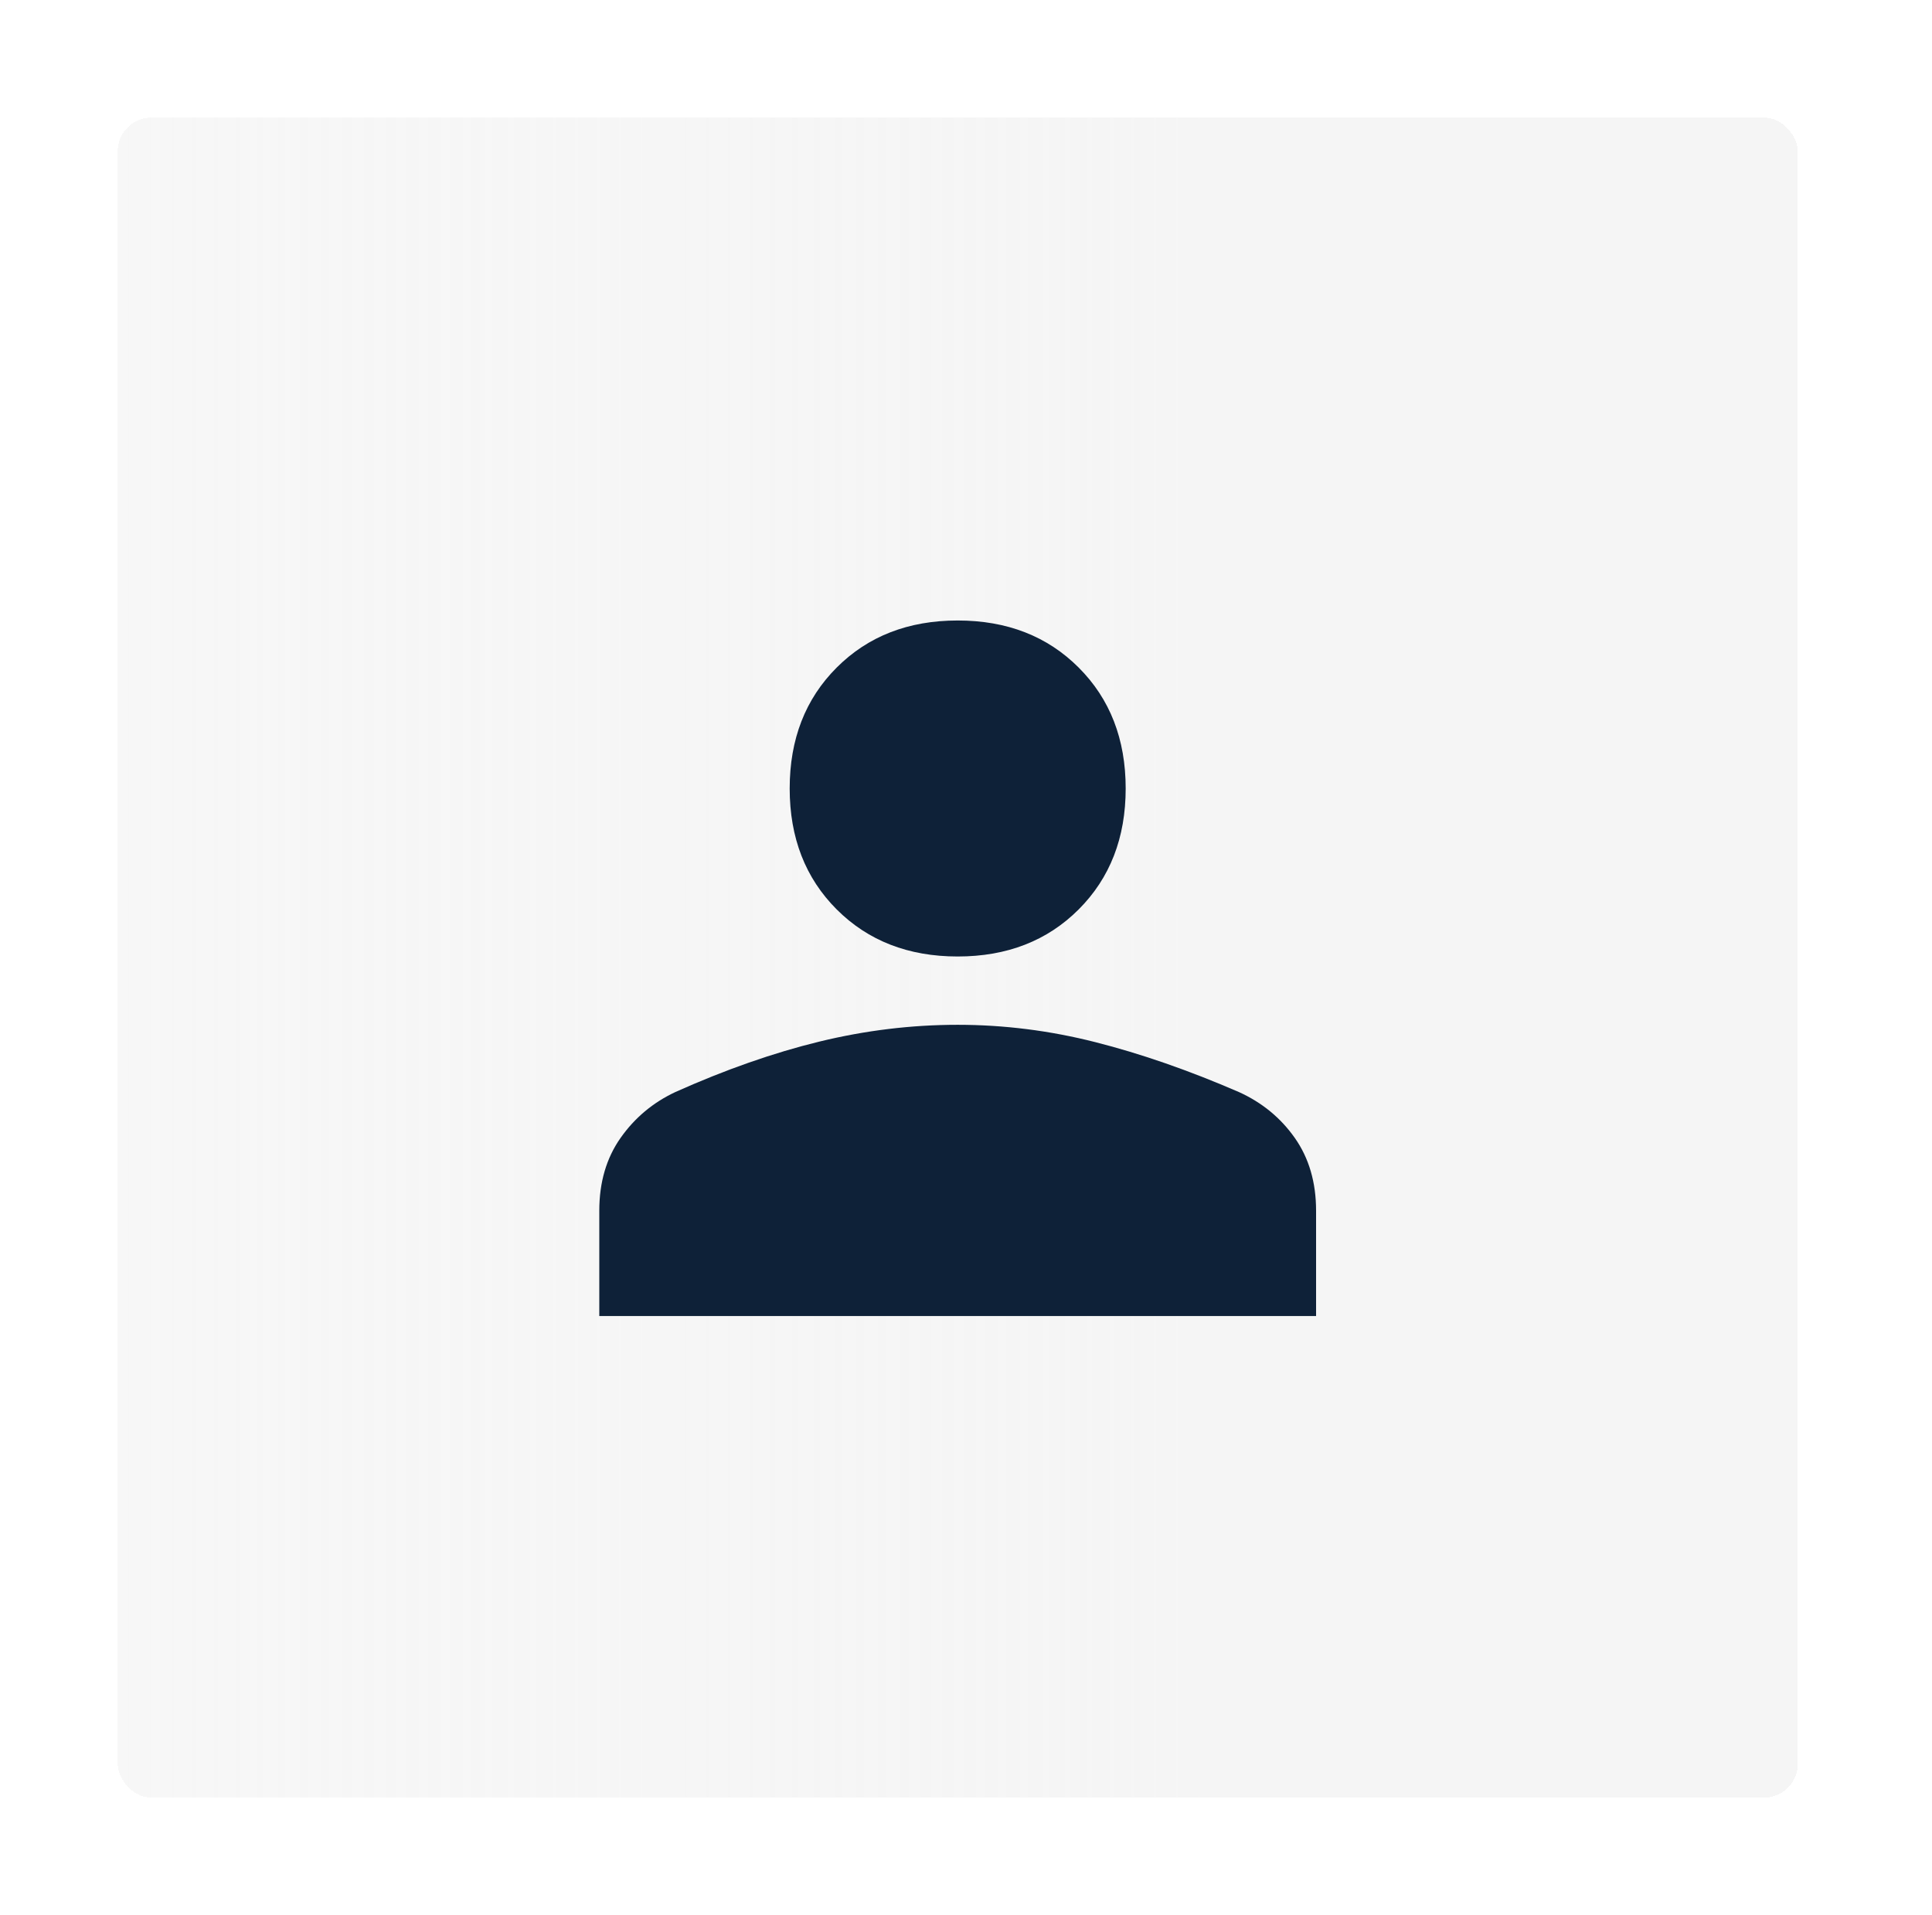
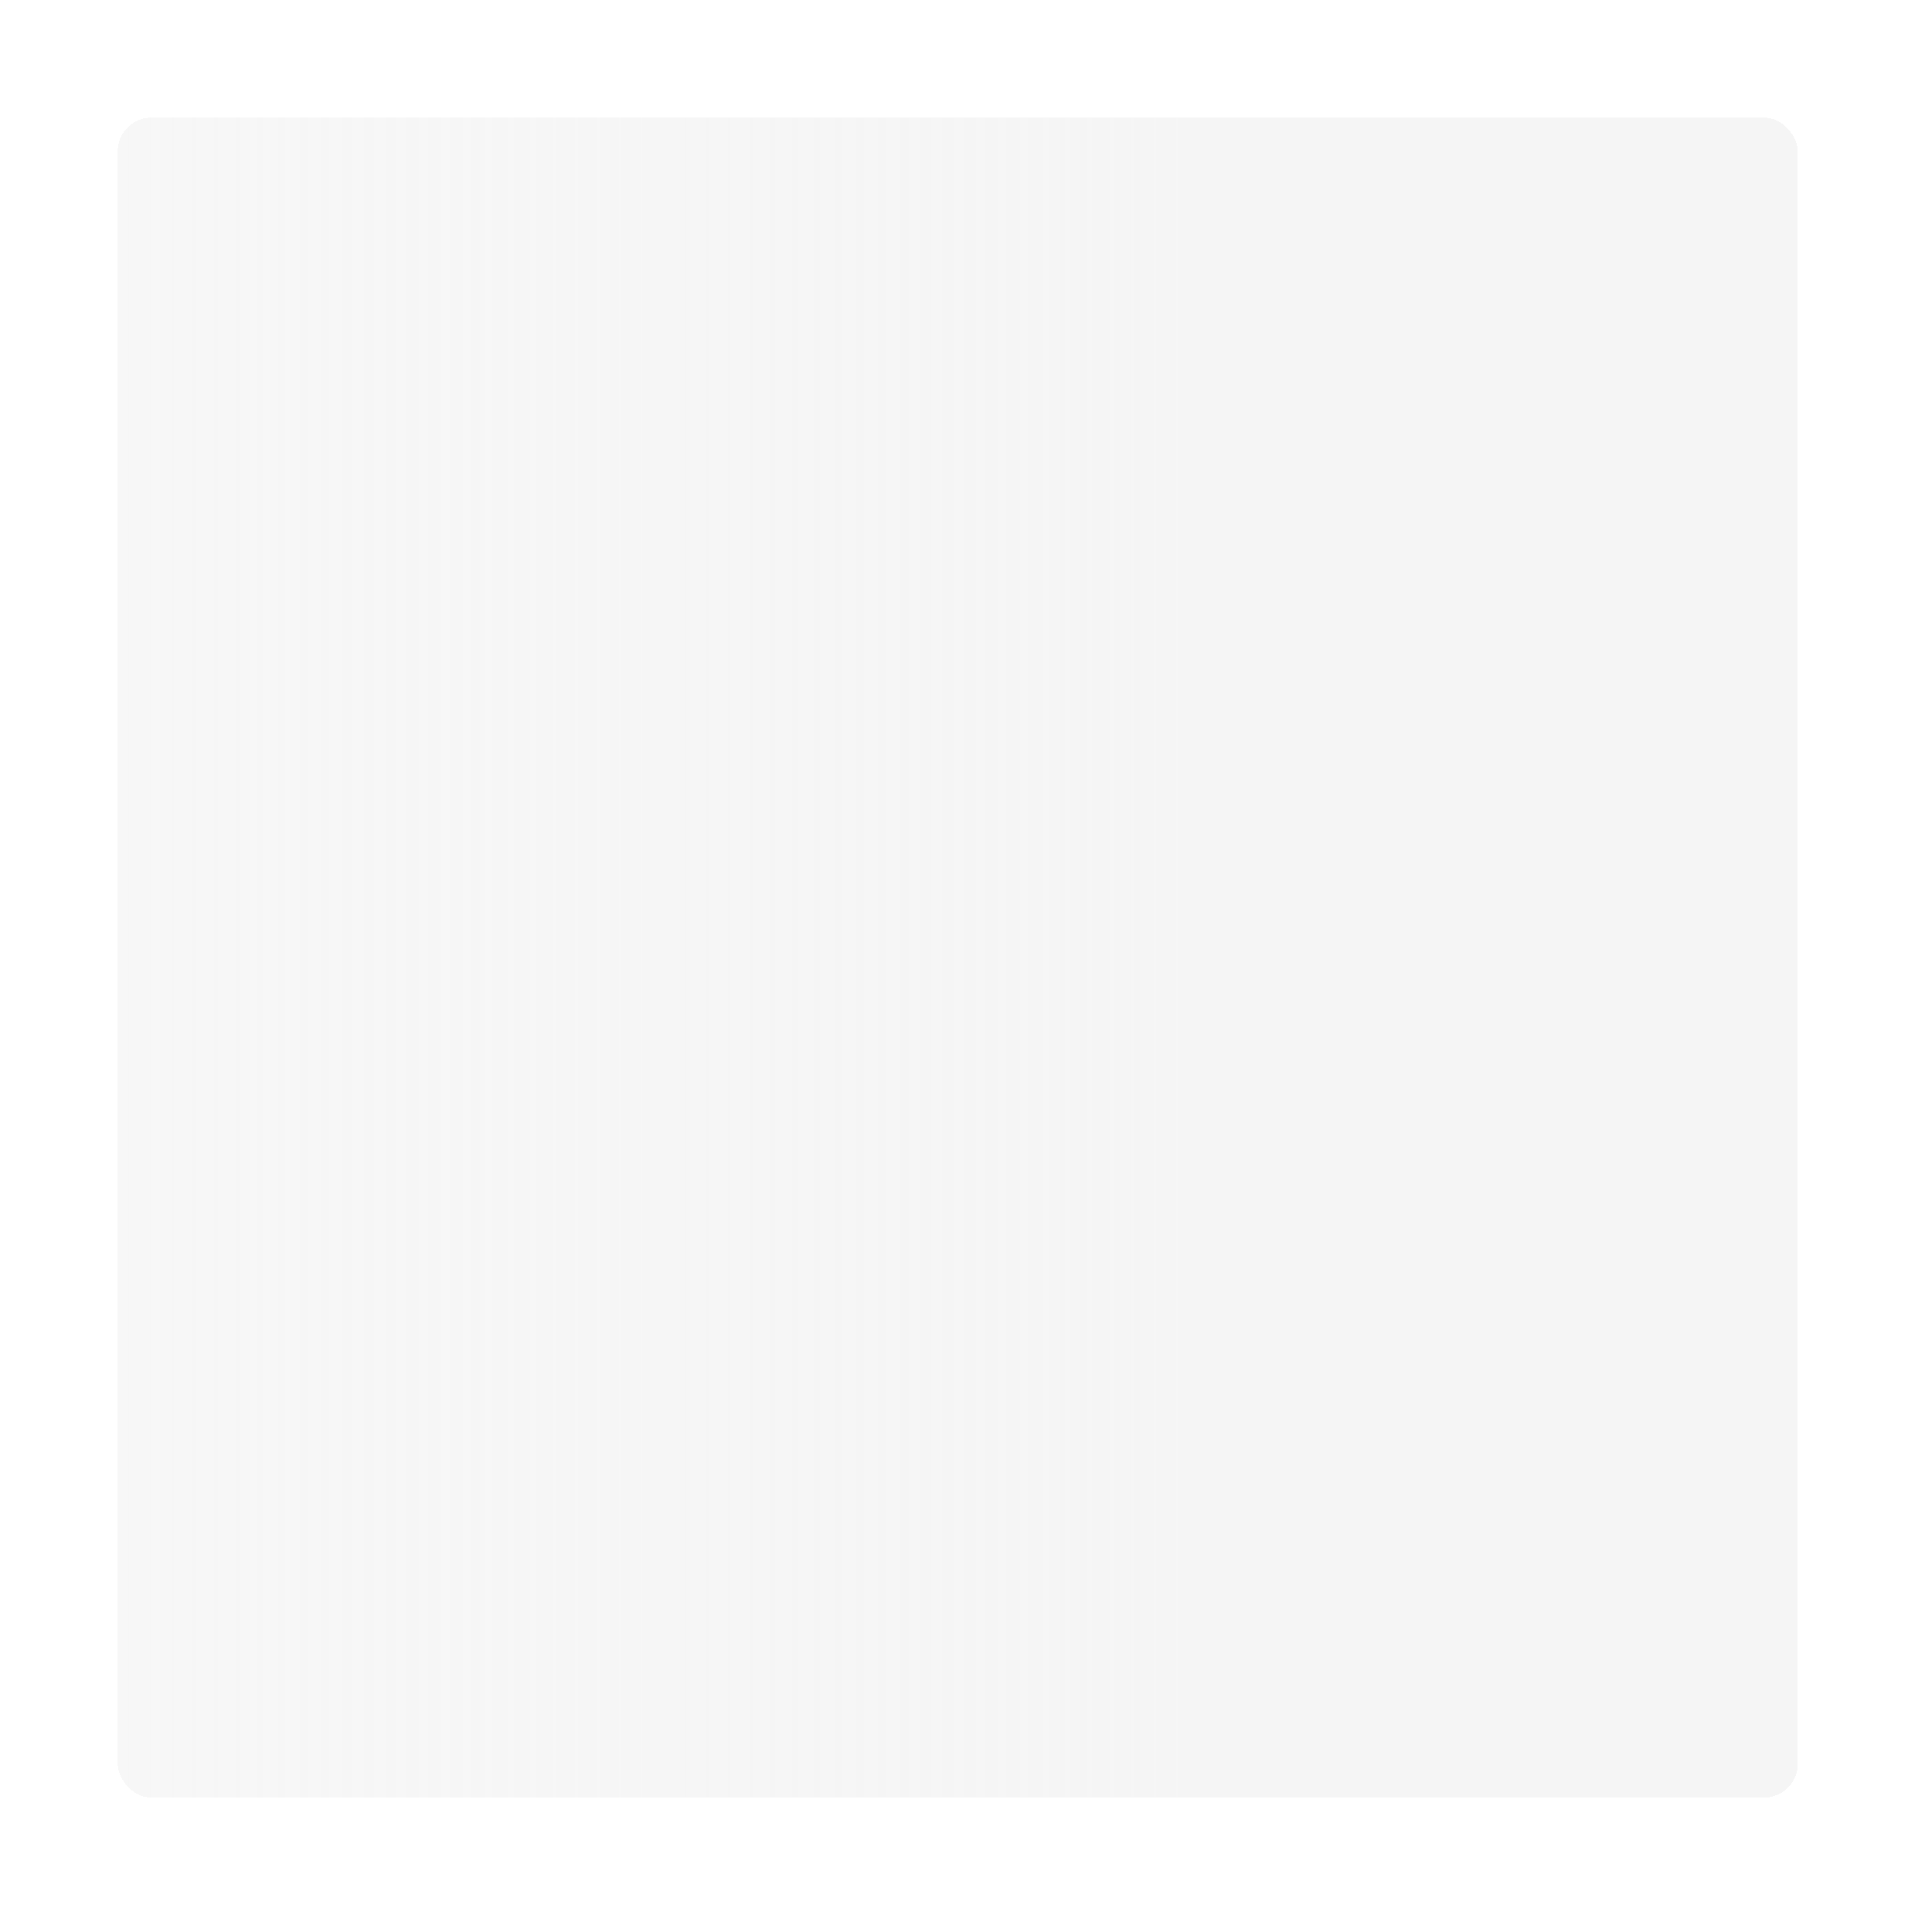
<svg xmlns="http://www.w3.org/2000/svg" width="115" height="114" viewBox="0 0 115 114" fill="none">
  <g filter="url(#filter0_d_1620_3155)">
    <rect x="6.008" y="6" width="100" height="100" rx="2" fill="url(#paint0_linear_1620_3155)" shape-rendering="crispEdges" />
-     <path d="M56.005 55.934C53.072 55.934 50.672 55 48.805 53.134C46.938 51.267 46.005 48.867 46.005 45.934C46.005 43 46.938 40.6 48.805 38.734C50.672 36.867 53.072 35.934 56.005 35.934C58.938 35.934 61.339 36.867 63.205 38.734C65.072 40.6 66.005 43 66.005 45.934C66.005 48.867 65.072 51.267 63.205 53.134C61.339 55 58.938 55.934 56.005 55.934ZM34.672 77.334V71.067C34.672 69.378 35.094 67.934 35.938 66.734C36.783 65.534 37.872 64.623 39.205 64C42.183 62.667 45.038 61.667 47.772 61C50.505 60.334 53.25 60 56.005 60C58.761 60 61.494 60.345 64.205 61.034C66.916 61.722 69.761 62.711 72.739 64C74.116 64.623 75.227 65.534 76.072 66.734C76.916 67.934 77.338 69.378 77.338 71.067V77.334H34.672Z" fill="#0E2138" />
  </g>
  <defs>
    <filter id="filter0_d_1620_3155" x="0.008" y="0" width="114" height="114" filterUnits="userSpaceOnUse" color-interpolation-filters="sRGB">
      <feFlood flood-opacity="0" result="BackgroundImageFix" />
      <feColorMatrix in="SourceAlpha" type="matrix" values="0 0 0 0 0 0 0 0 0 0 0 0 0 0 0 0 0 0 127 0" result="hardAlpha" />
      <feOffset dx="1" dy="1" />
      <feGaussianBlur stdDeviation="3.5" />
      <feComposite in2="hardAlpha" operator="out" />
      <feColorMatrix type="matrix" values="0 0 0 0 0 0 0 0 0 0.502 0 0 0 0 0.404 0 0 0 0.13 0" />
      <feBlend mode="normal" in2="BackgroundImageFix" result="effect1_dropShadow_1620_3155" />
      <feBlend mode="normal" in="SourceGraphic" in2="effect1_dropShadow_1620_3155" result="shape" />
    </filter>
    <linearGradient id="paint0_linear_1620_3155" x1="6.008" y1="56" x2="106.008" y2="56" gradientUnits="userSpaceOnUse">
      <stop stop-color="#F5F5F5" stop-opacity="0.8" />
      <stop offset="0.65" stop-color="#F5F5F5" />
    </linearGradient>
  </defs>
</svg>